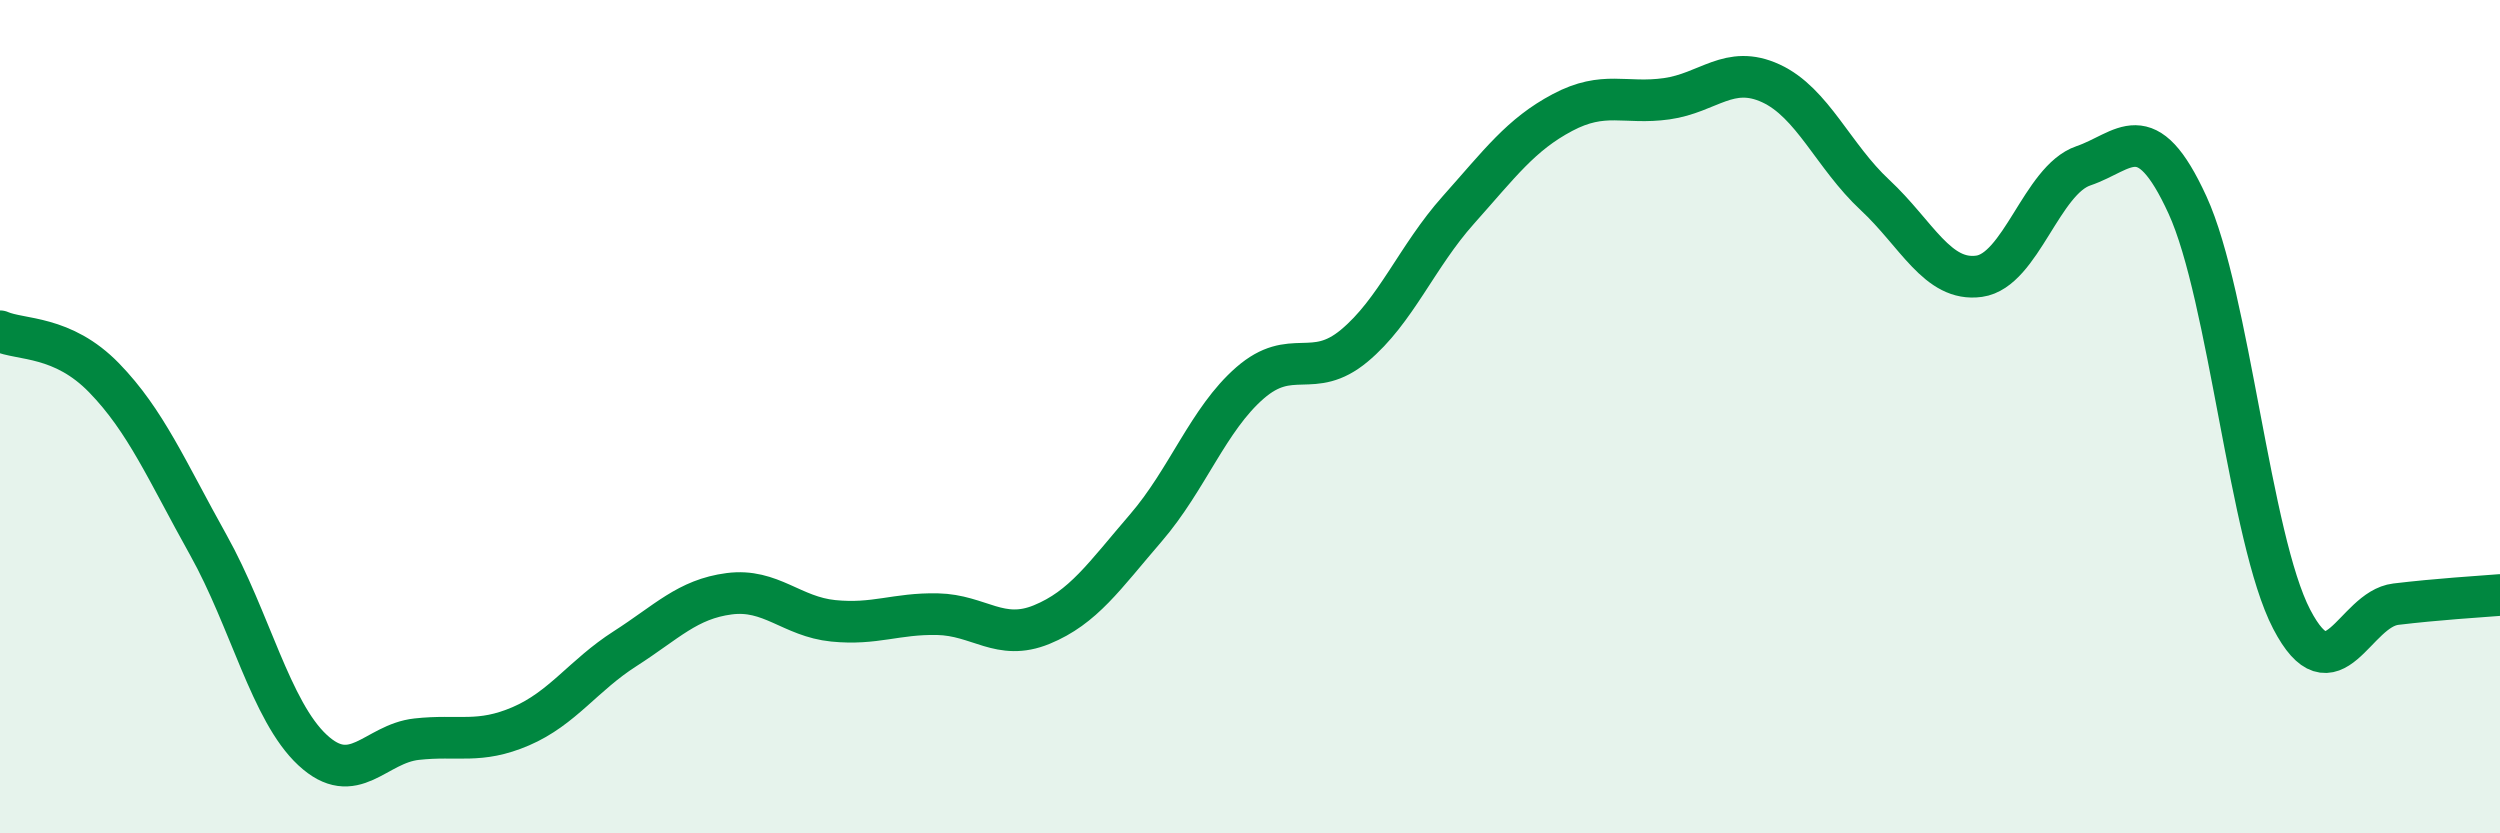
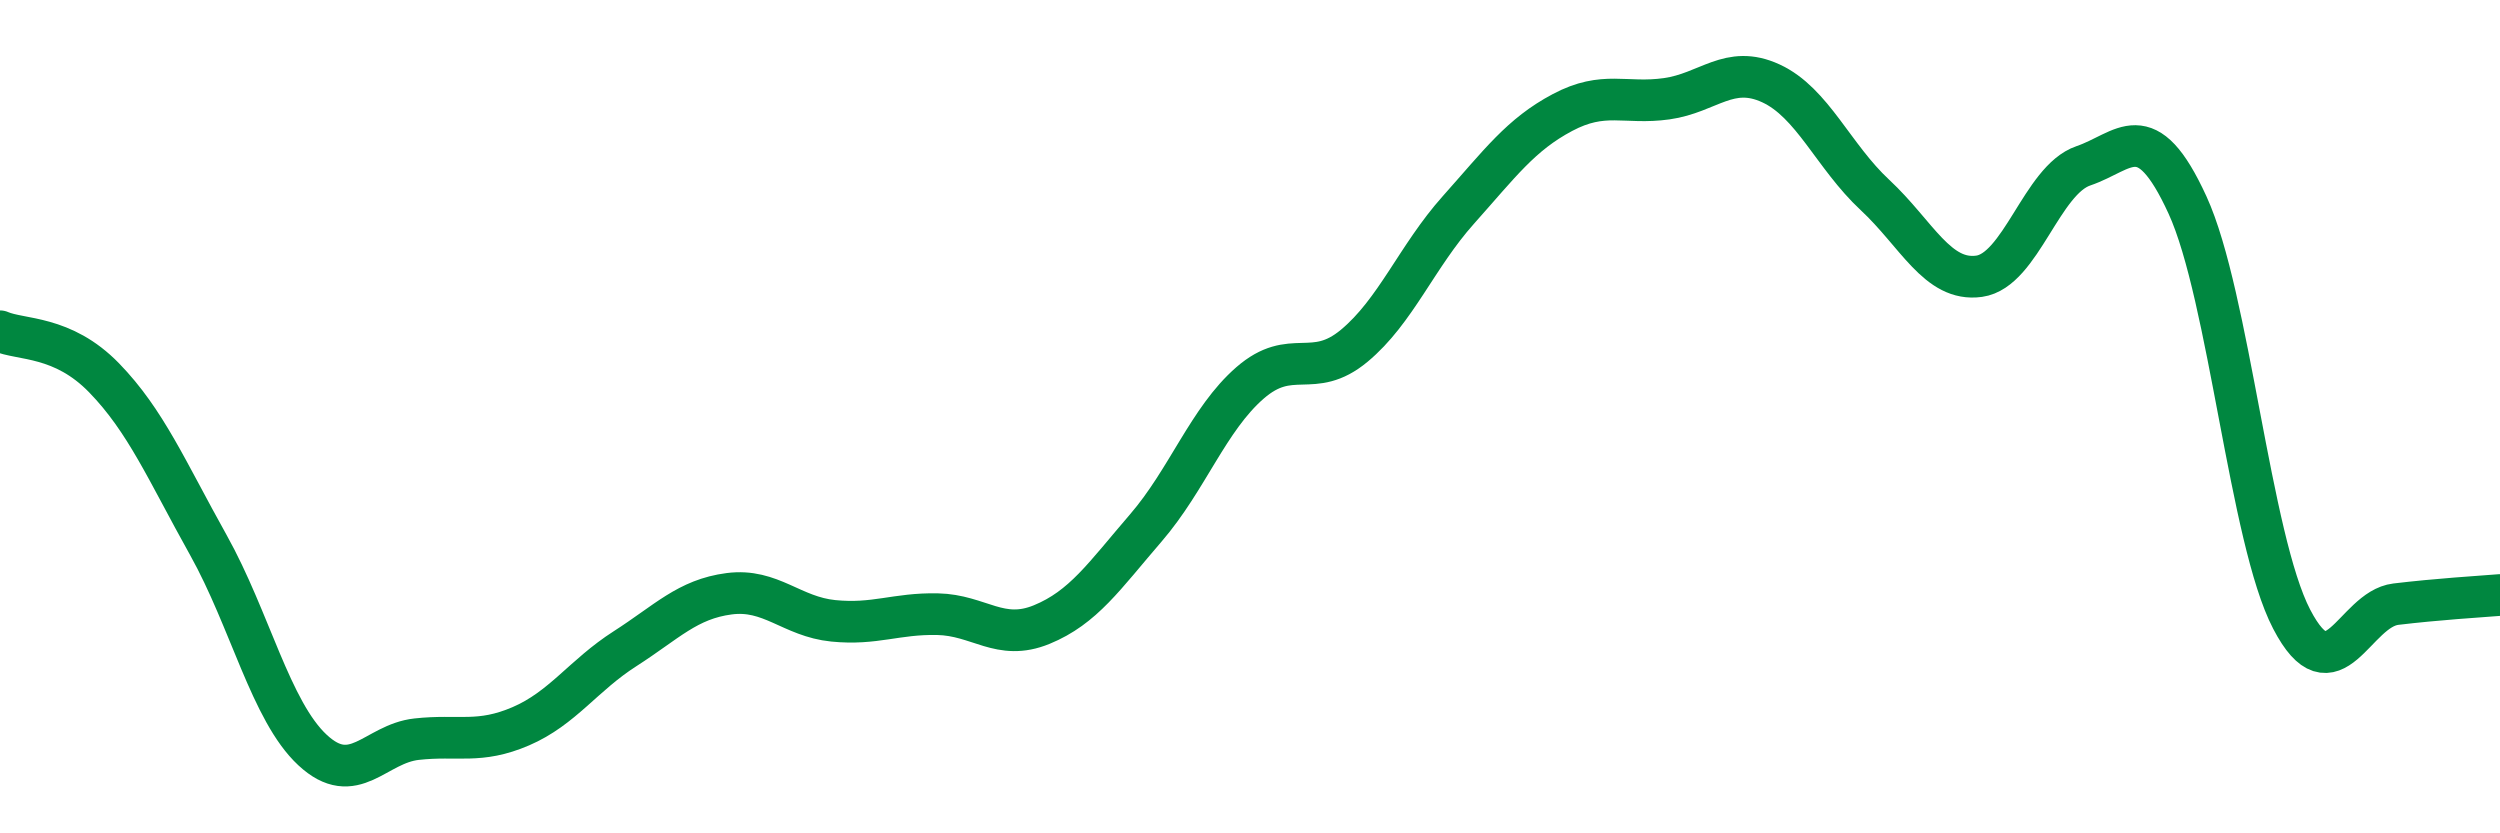
<svg xmlns="http://www.w3.org/2000/svg" width="60" height="20" viewBox="0 0 60 20">
-   <path d="M 0,7.95 C 0.5,8.17 1.5,8.04 2.5,9.07 C 3.5,10.1 4,11.29 5,13.08 C 6,14.87 6.5,17.07 7.5,18 C 8.5,18.93 9,17.85 10,17.74 C 11,17.63 11.5,17.86 12.5,17.43 C 13.5,17 14,16.21 15,15.57 C 16,14.93 16.5,14.38 17.5,14.25 C 18.5,14.12 19,14.8 20,14.9 C 21,15 21.5,14.72 22.5,14.74 C 23.5,14.76 24,15.4 25,14.99 C 26,14.58 26.5,13.83 27.5,12.67 C 28.5,11.51 29,10.06 30,9.19 C 31,8.32 31.5,9.13 32.5,8.3 C 33.5,7.47 34,6.16 35,5.04 C 36,3.92 36.5,3.23 37.5,2.7 C 38.5,2.17 39,2.51 40,2.37 C 41,2.23 41.5,1.54 42.5,2 C 43.5,2.46 44,3.75 45,4.68 C 46,5.61 46.5,6.77 47.5,6.63 C 48.5,6.49 49,4.32 50,3.98 C 51,3.64 51.5,2.74 52.5,4.92 C 53.5,7.1 54,12.94 55,14.86 C 56,16.78 56.5,14.62 57.5,14.5 C 58.5,14.38 59.5,14.32 60,14.28L60 20L0 20Z" fill="#008740" opacity="0.1" stroke-linecap="round" stroke-linejoin="round" />
  <path d="M 0,7.95 C 0.5,8.17 1.5,8.04 2.5,9.07 C 3.5,10.1 4,11.29 5,13.08 C 6,14.87 6.5,17.07 7.5,18 C 8.5,18.93 9,17.85 10,17.74 C 11,17.63 11.5,17.86 12.5,17.43 C 13.5,17 14,16.21 15,15.57 C 16,14.93 16.5,14.38 17.5,14.25 C 18.5,14.12 19,14.8 20,14.9 C 21,15 21.5,14.72 22.5,14.74 C 23.5,14.76 24,15.4 25,14.99 C 26,14.58 26.5,13.83 27.5,12.67 C 28.5,11.51 29,10.06 30,9.19 C 31,8.32 31.5,9.13 32.5,8.3 C 33.5,7.47 34,6.16 35,5.04 C 36,3.92 36.5,3.23 37.5,2.7 C 38.5,2.17 39,2.51 40,2.37 C 41,2.23 41.5,1.54 42.5,2 C 43.5,2.46 44,3.75 45,4.68 C 46,5.61 46.5,6.77 47.5,6.63 C 48.5,6.49 49,4.32 50,3.98 C 51,3.64 51.5,2.74 52.5,4.92 C 53.5,7.1 54,12.94 55,14.86 C 56,16.78 56.5,14.62 57.5,14.5 C 58.5,14.38 59.5,14.32 60,14.28" stroke="#008740" stroke-width="1" fill="none" stroke-linecap="round" stroke-linejoin="round" />
</svg>